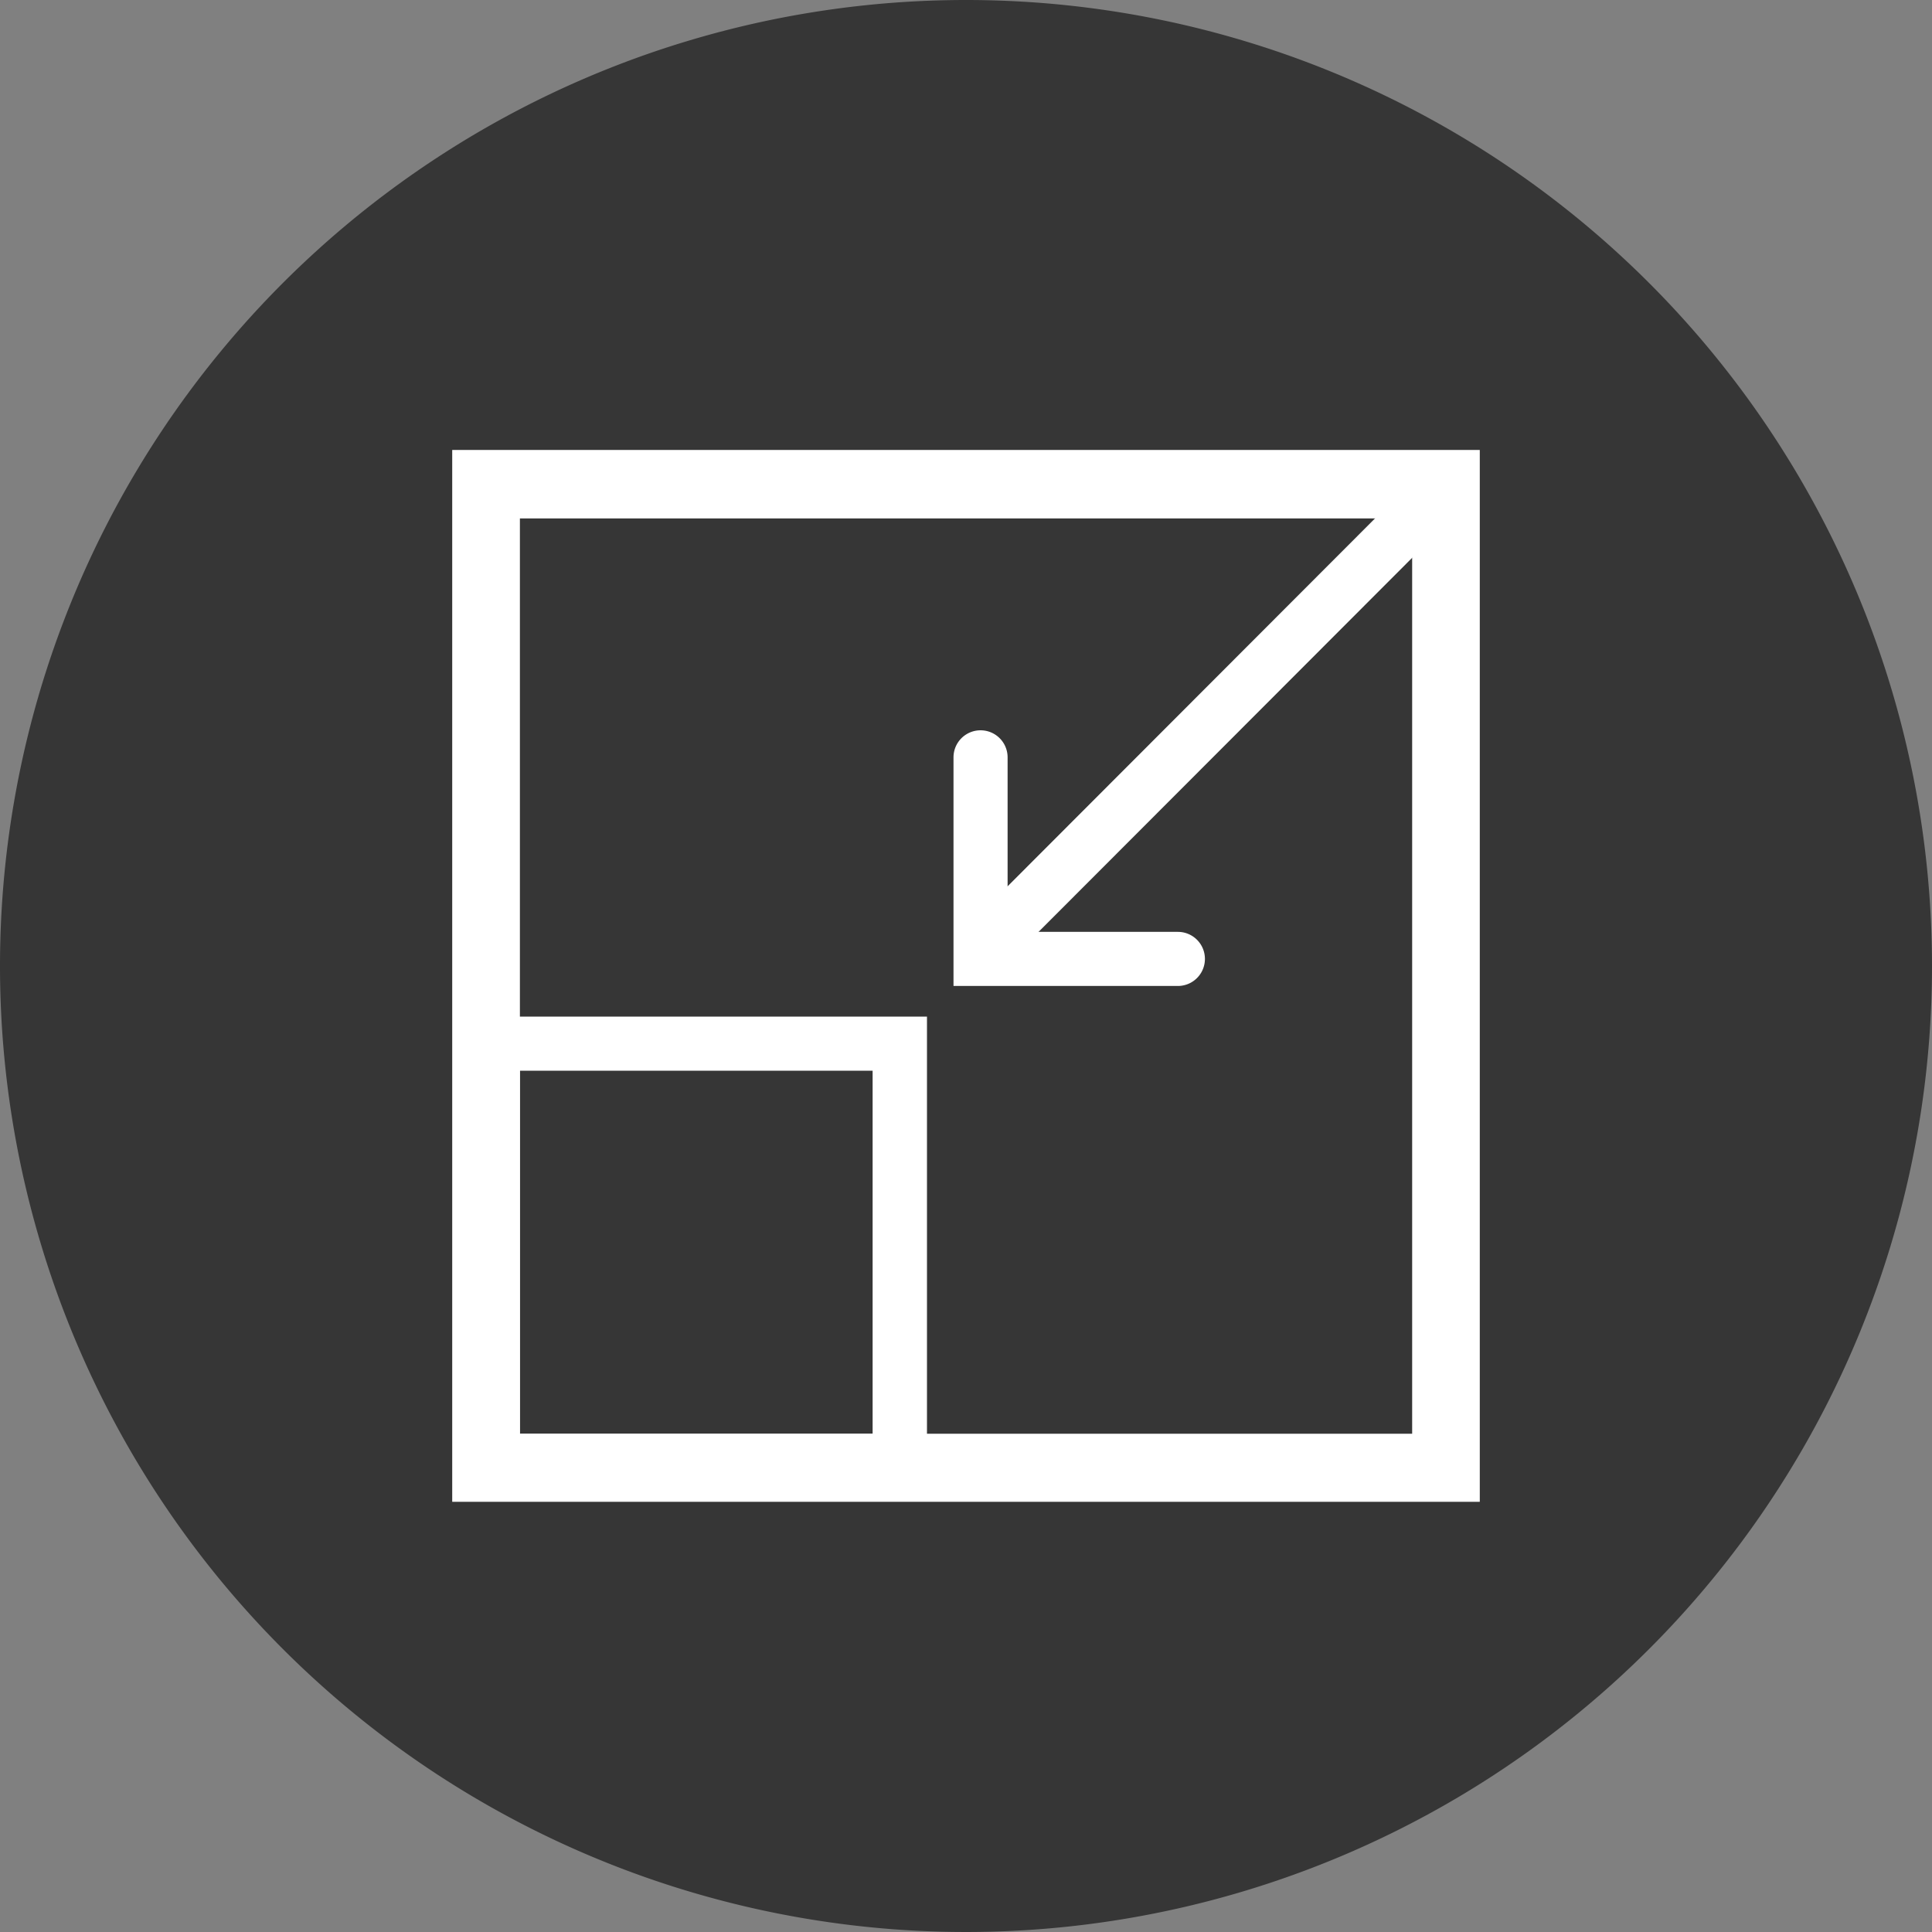
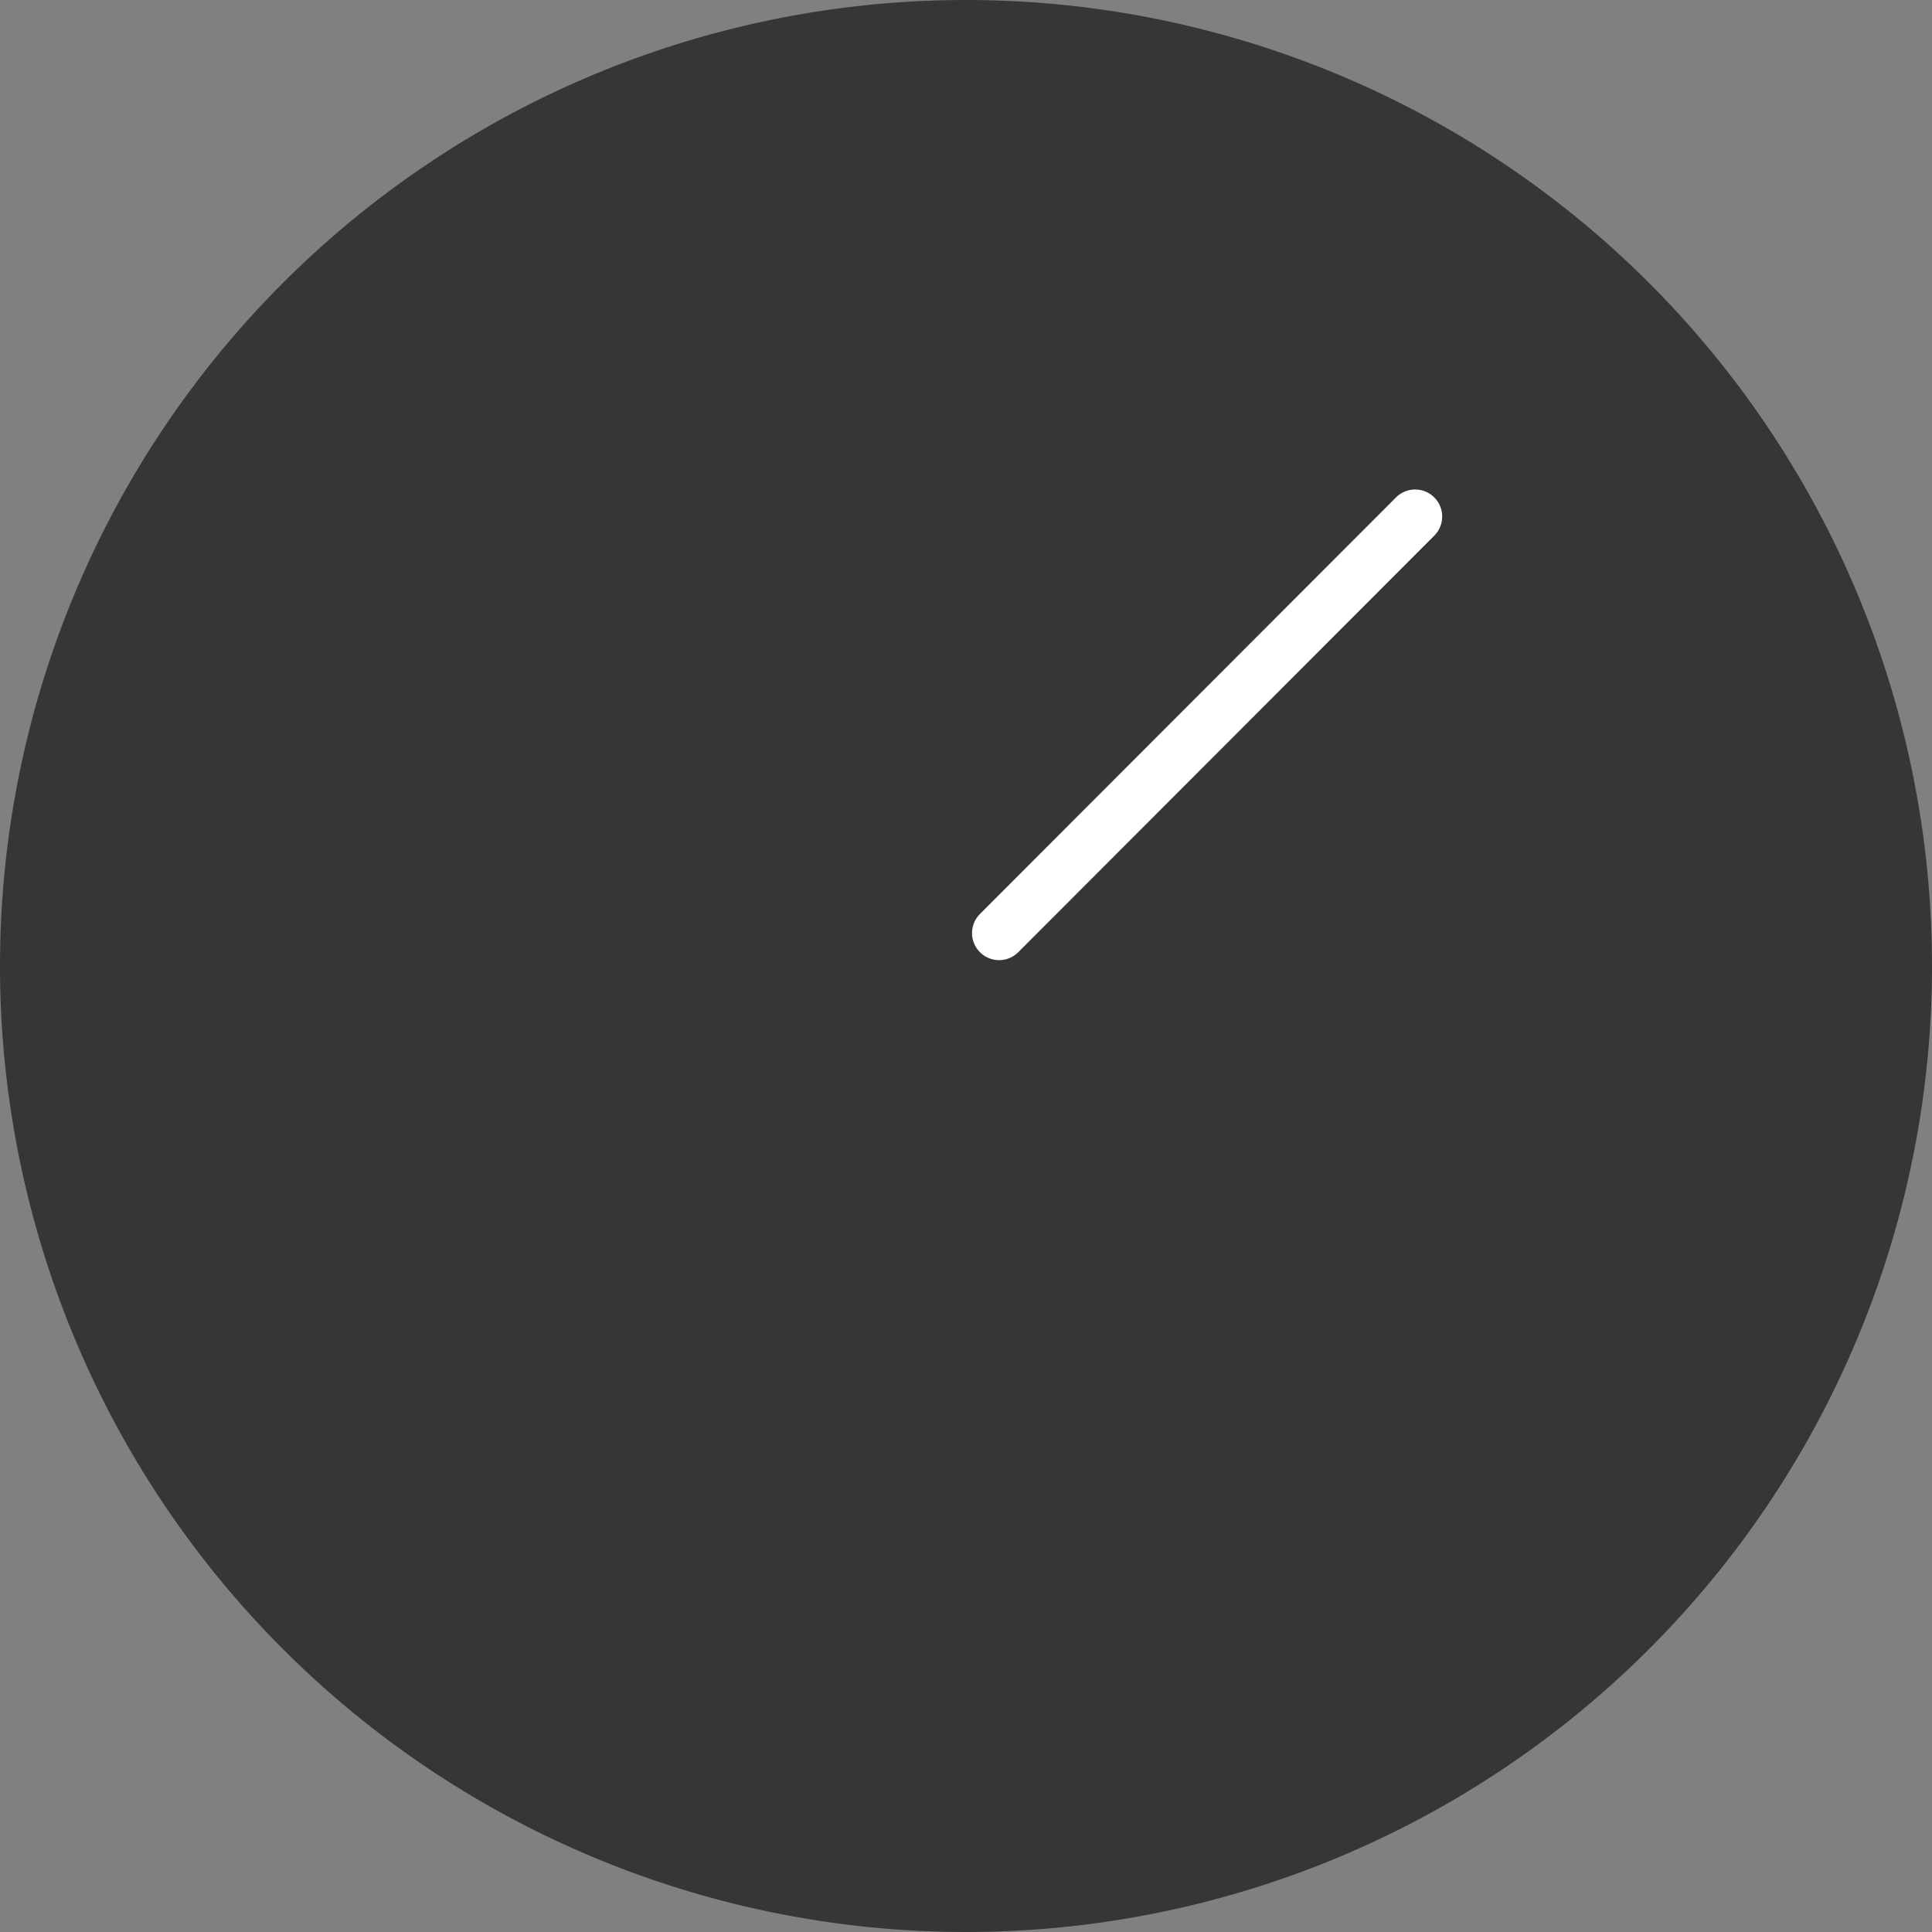
<svg xmlns="http://www.w3.org/2000/svg" id="Ebene_1" data-name="Ebene 1" width="300" height="300" viewBox="0 0 300 300">
  <rect x="0" y="0" width="300" height="300" fill="#808080" stroke="none" />
  <defs>
    <style>.cls-1{fill:#363636;}.cls-2{fill:#fff;stroke:#fff;stroke-miterlimit:10;stroke-width:3px;}</style>
  </defs>
  <title>Robomow-Kompakt-EU9</title>
  <path class="cls-1" d="M300,150A150,150,0,1,1,150,0,150,150,0,0,1,300,150" />
-   <path class="cls-2" d="M226.18,229.53H73.83v-156H226.18Zm-146.95-5.4H220.78V79H79.23Z" />
-   <path class="cls-2" d="M142.44,229.53H73.83V159.36h68.61Zm-63.21-5.4H137V164.76H79.23Z" />
  <path class="cls-2" d="M155.14,147.59a2.7,2.7,0,0,1-1.91-4.61l64.6-64.68a2.7,2.7,0,0,1,3.82,3.82l-64.6,64.68A2.7,2.7,0,0,1,155.14,147.59Z" />
-   <path class="cls-2" d="M228.28,231.7H71.72V71.37H228.28ZM76,227.42H224V75.65H76Z" />
-   <path class="cls-2" d="M182.9,151.6H149.56v-34a2.7,2.7,0,0,1,5.4,0V146.2H182.9a2.7,2.7,0,0,1,0,5.4Z" />
</svg>